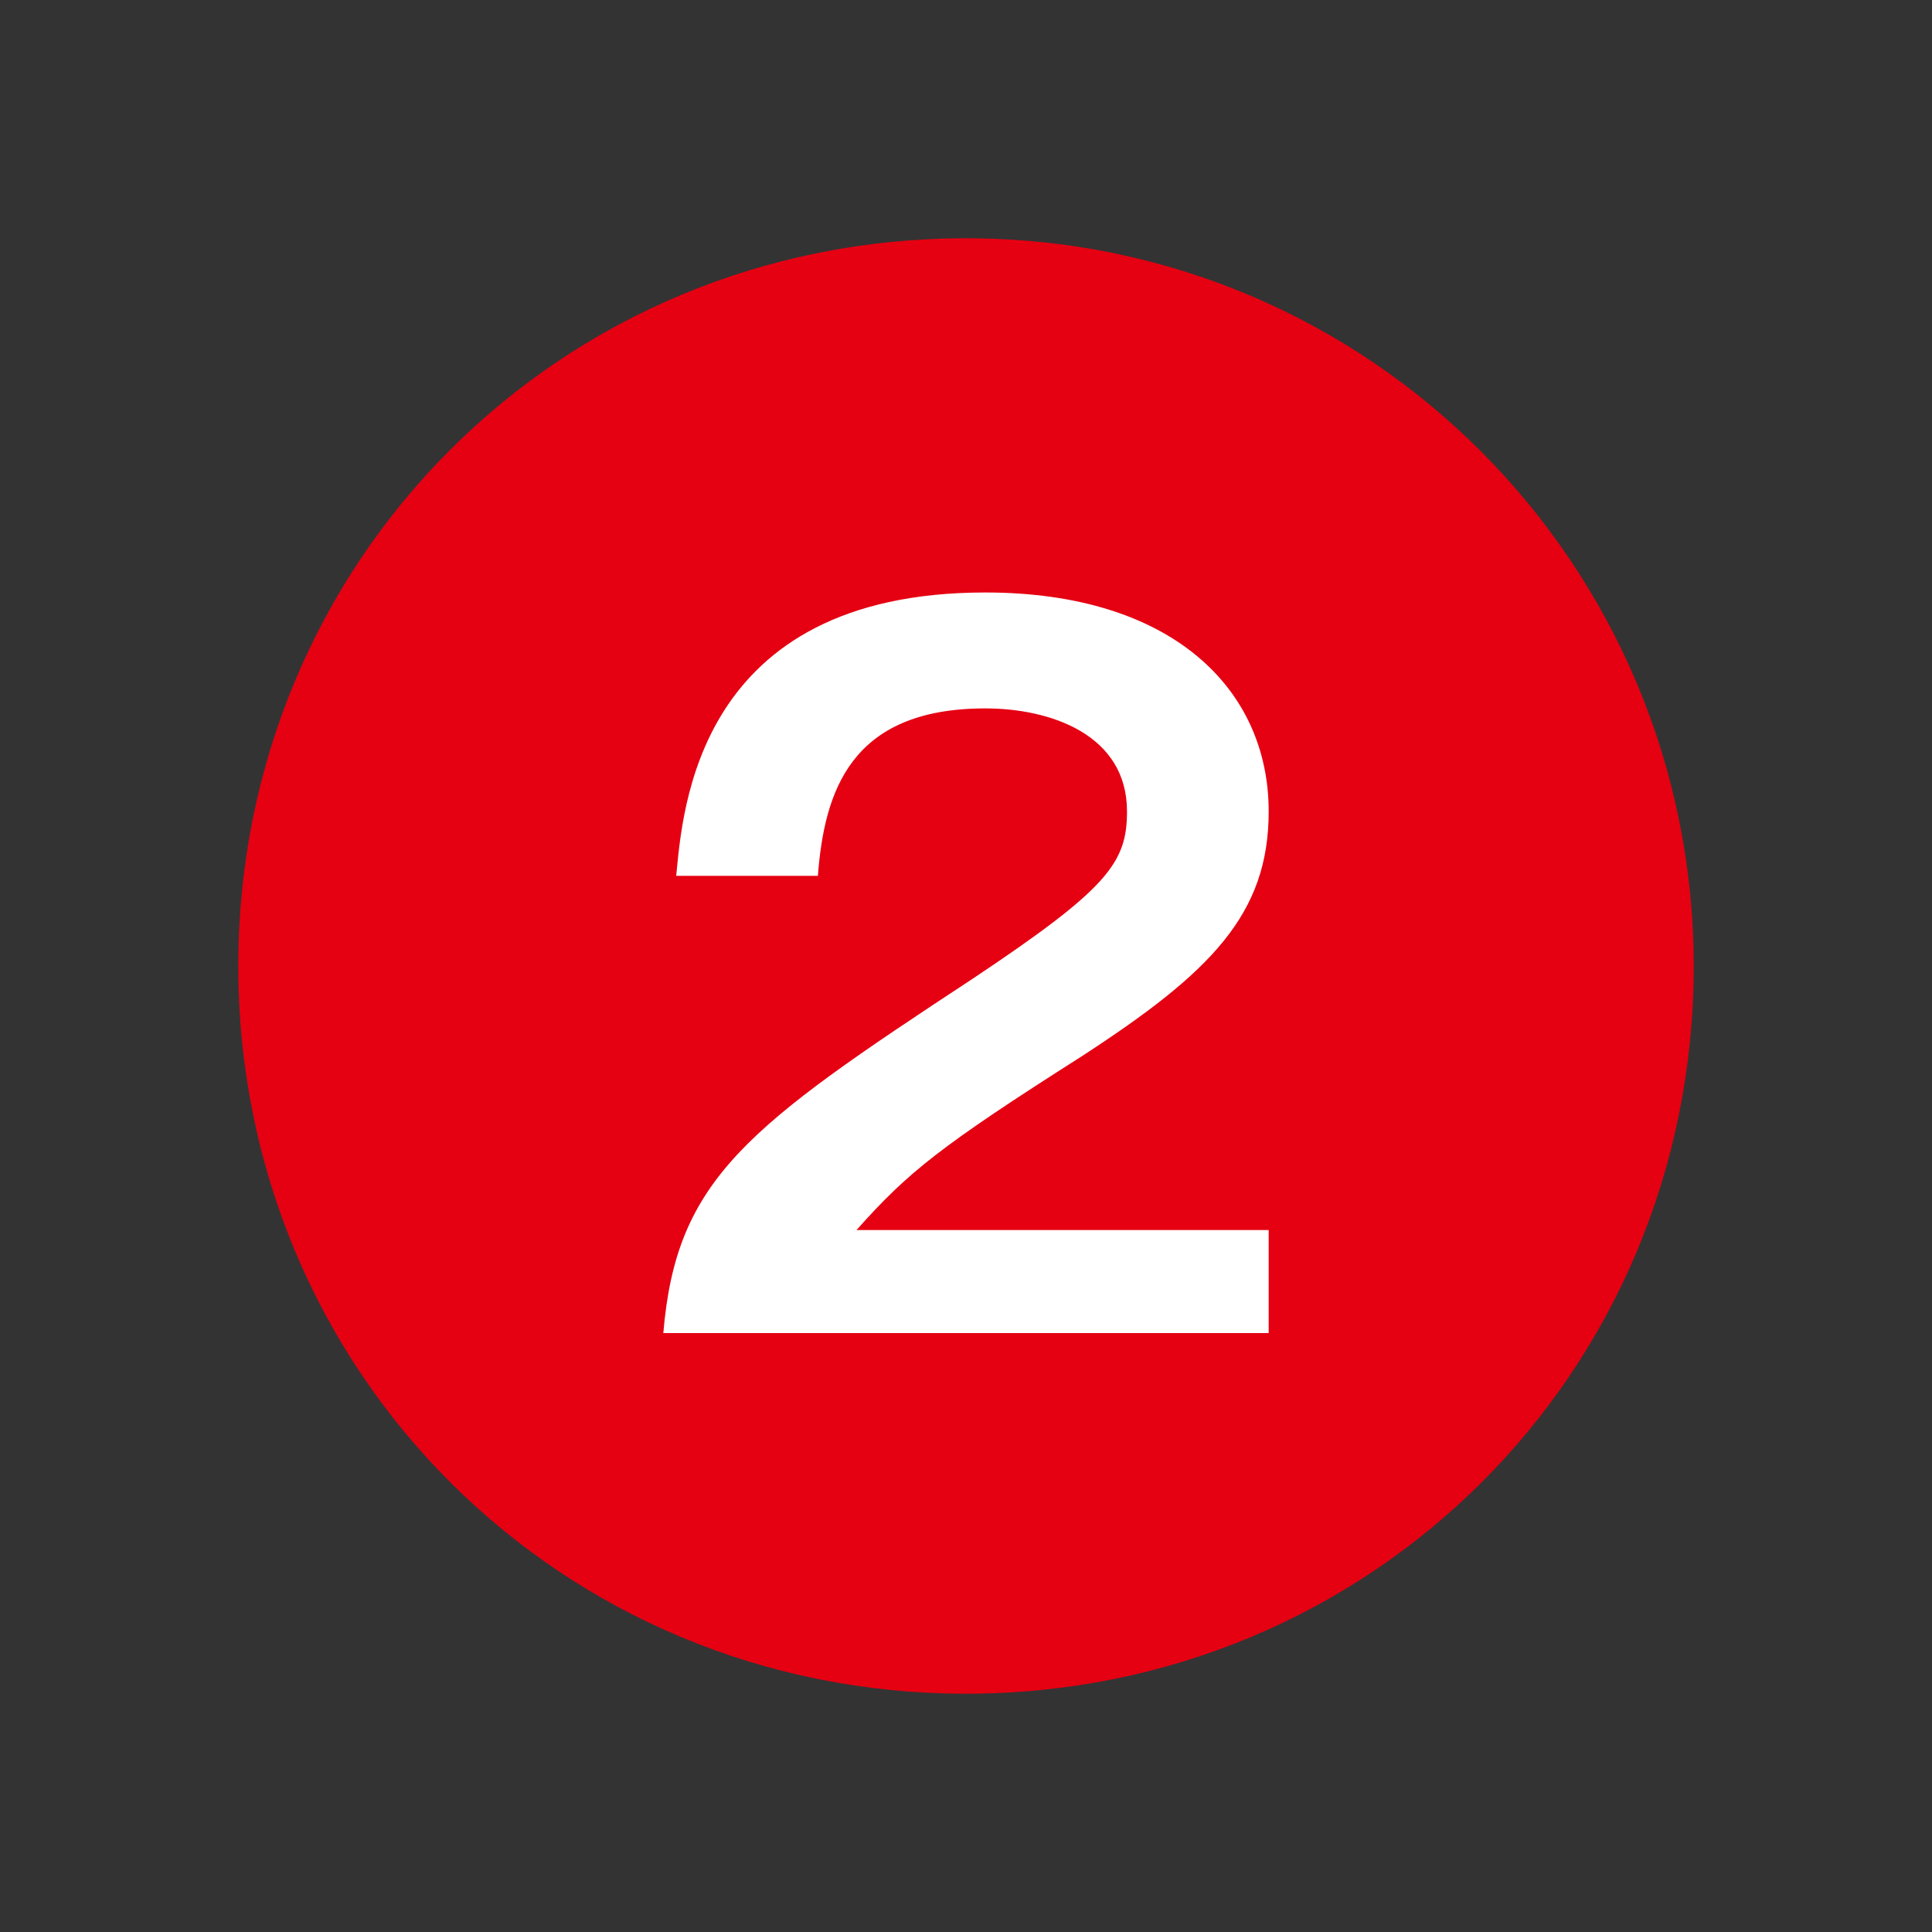
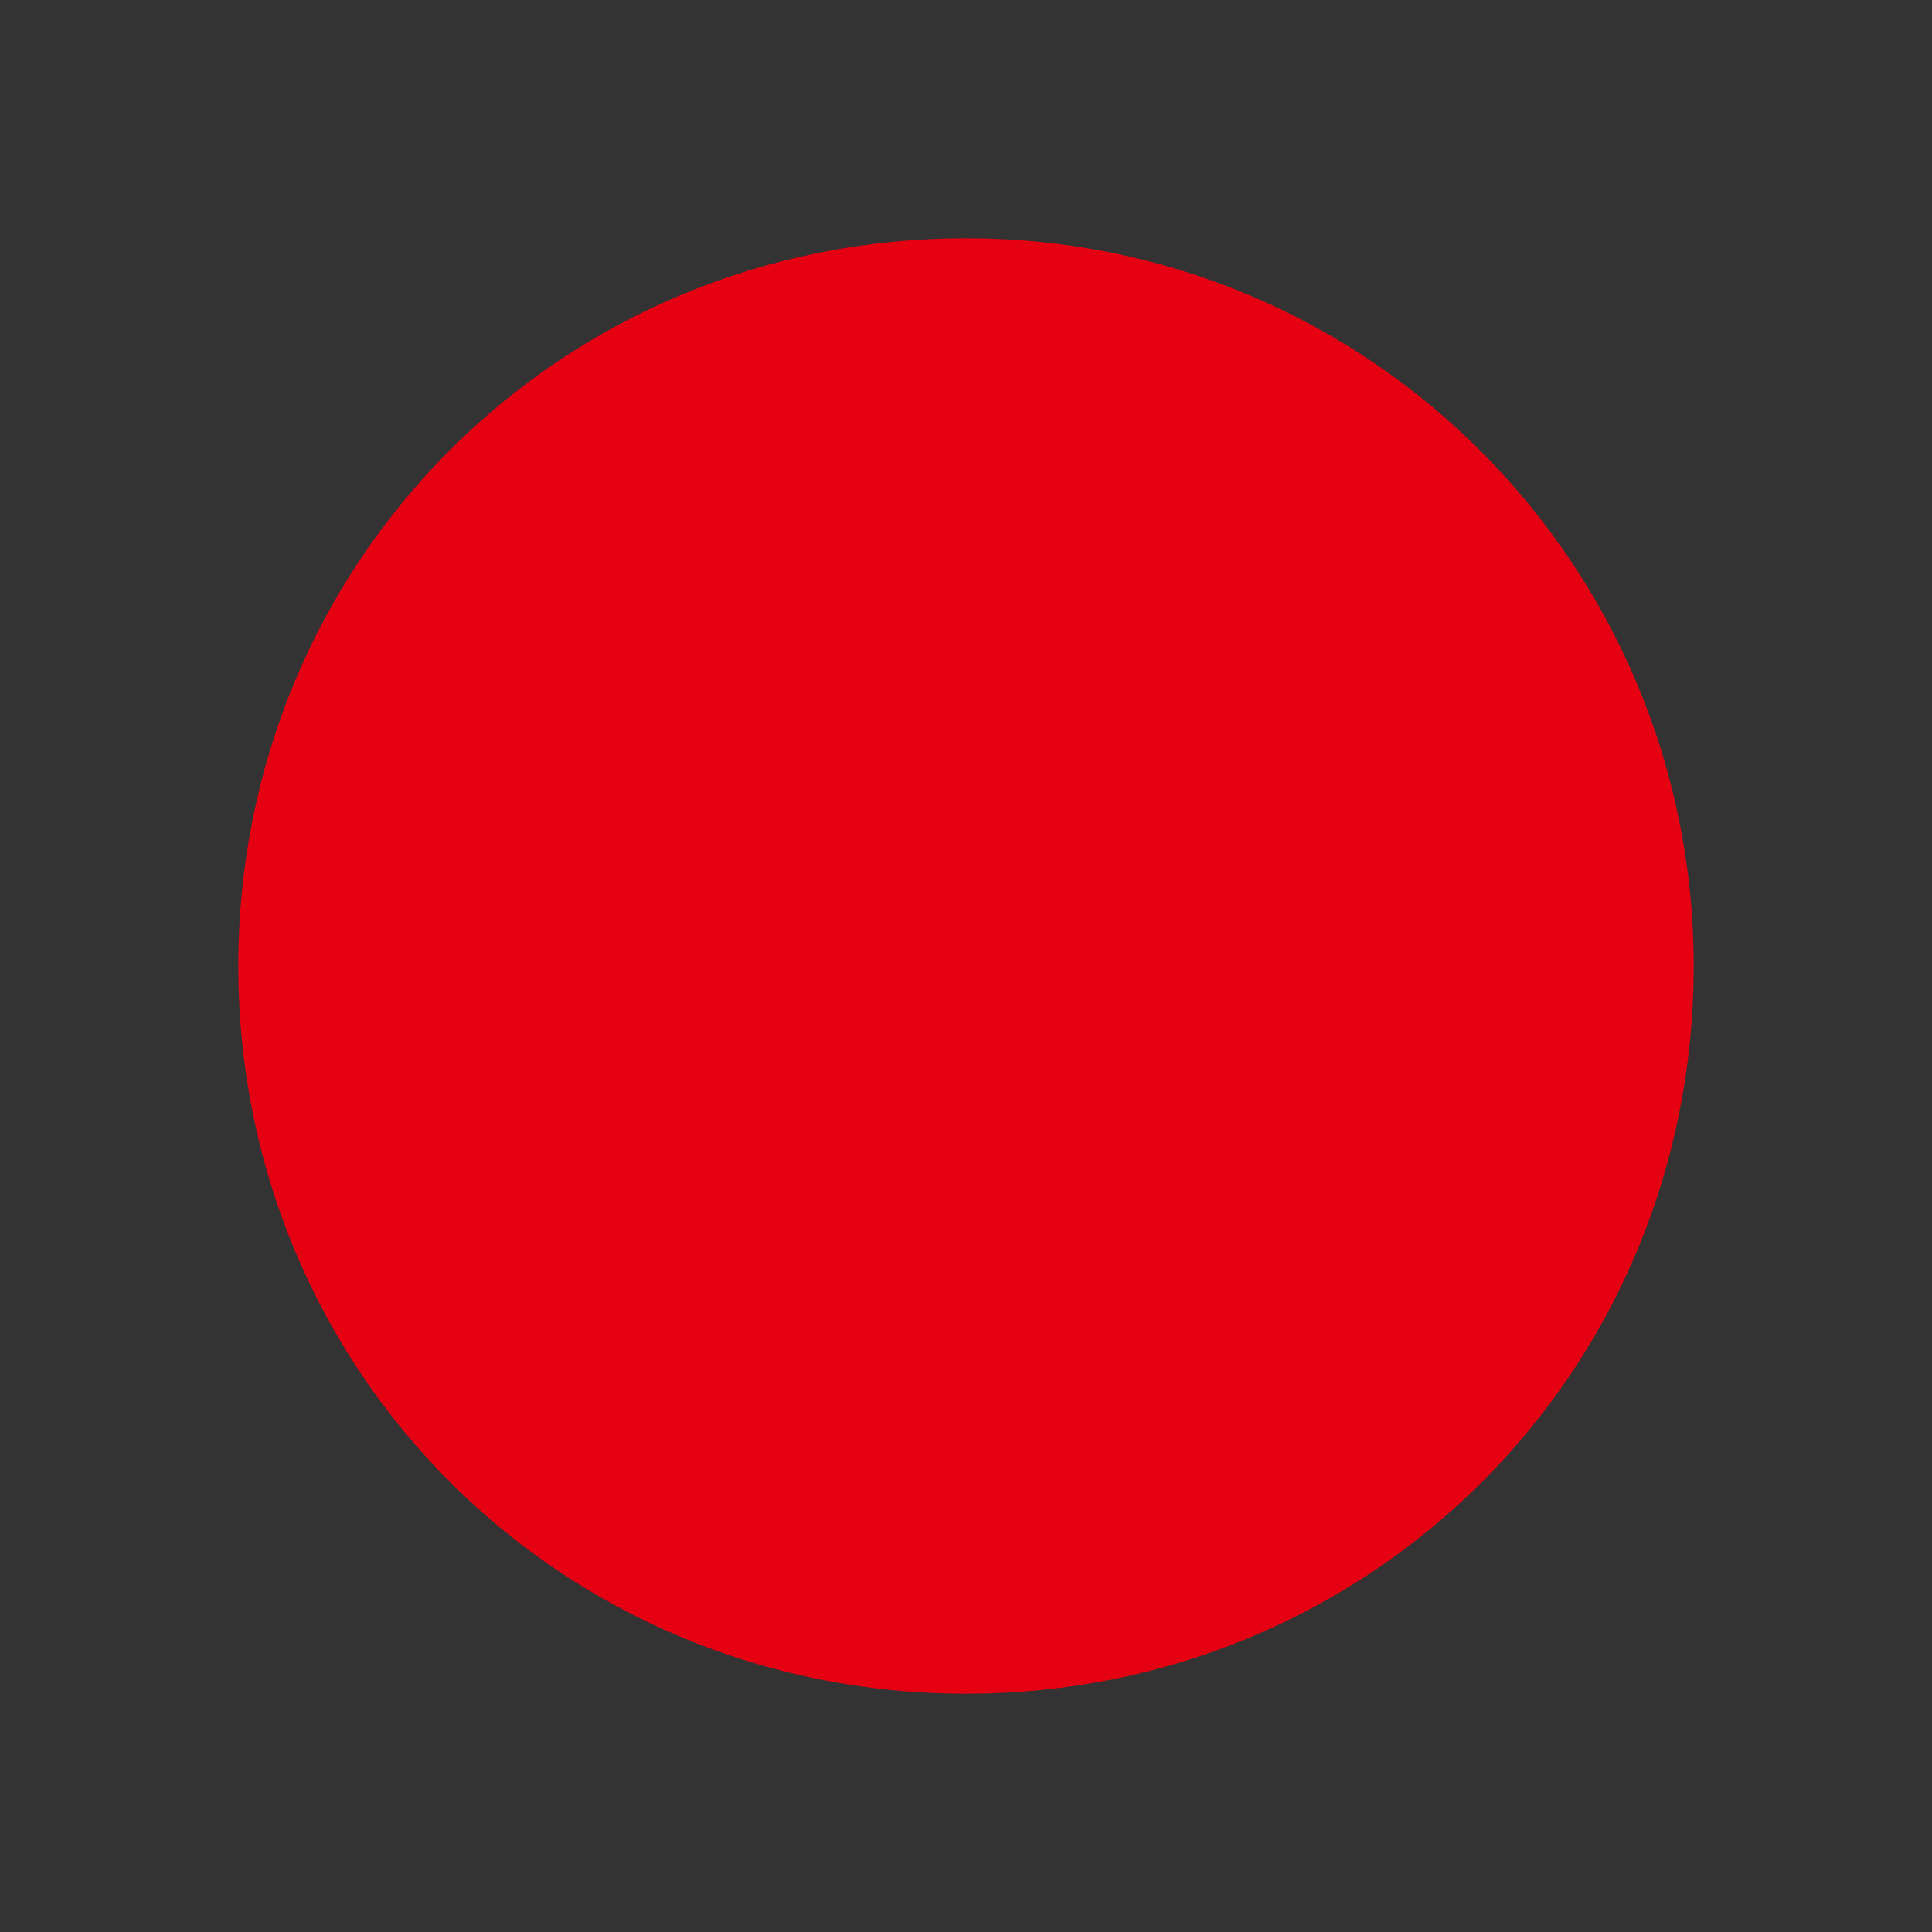
<svg xmlns="http://www.w3.org/2000/svg" version="1.1" id="レイヤー_1" x="0px" y="0px" width="30px" height="30px" viewBox="0 0 30 30" enable-background="new 0 0 30 30" xml:space="preserve">
  <rect x="0" y="0" width="30" height="30" fill="#333333" stroke="none" />
  <g>
    <path fill="#E50012" d="M15,26.3C8.7,26.3,3.7,21.3,3.7,15C3.7,8.7,8.7,3.7,15,3.7c6.3,0,11.3,5.1,11.3,11.3   C26.3,21.3,21.3,26.3,15,26.3z" />
    <g>
-       <path fill="#FFFFFF" d="M19.7,19.1v1.6h-9.4c0.2-2.4,1.3-3.2,4.8-5.5c2.1-1.4,2.4-1.8,2.4-2.6c0-1.2-1.2-1.6-2.2-1.6    c-2.1,0-2.5,1.3-2.6,2.6h-2.2c0.1-1,0.3-4.4,4.8-4.4c2.9,0,4.4,1.5,4.4,3.4c0,1.6-0.9,2.5-2.9,3.8c-2.2,1.4-2.7,1.8-3.5,2.7H19.7z    " />
-     </g>
+       </g>
  </g>
</svg>